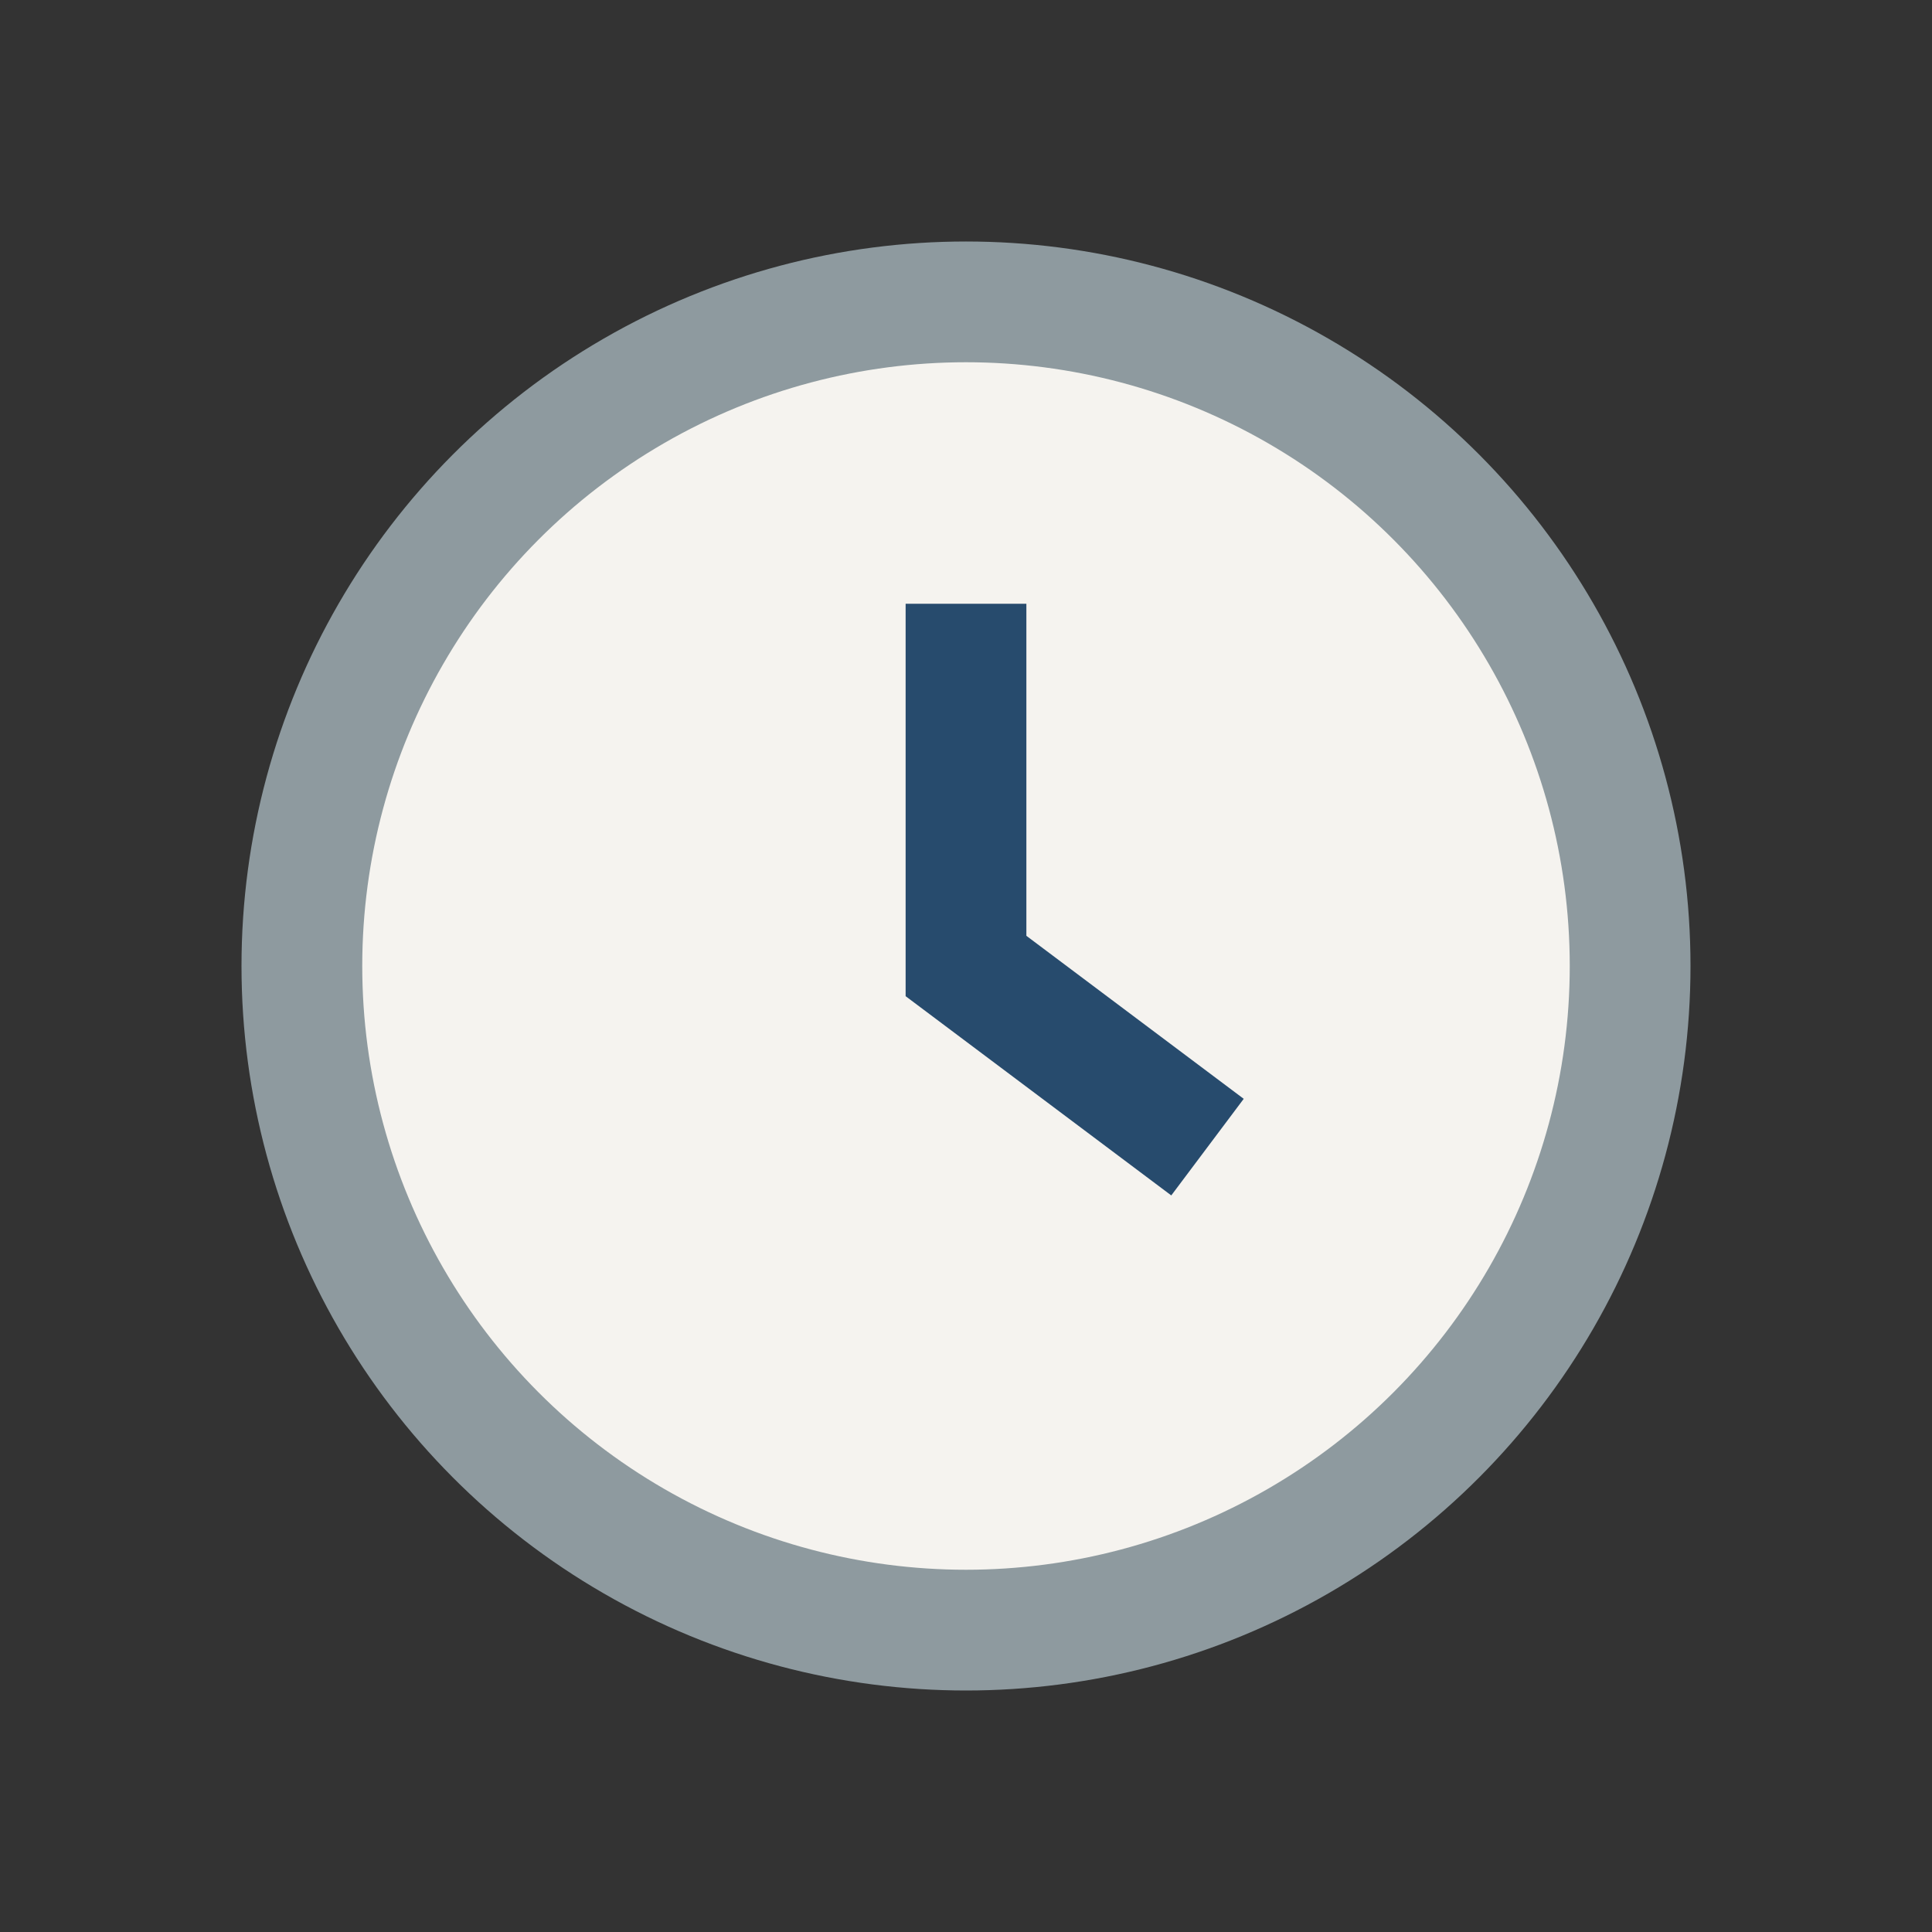
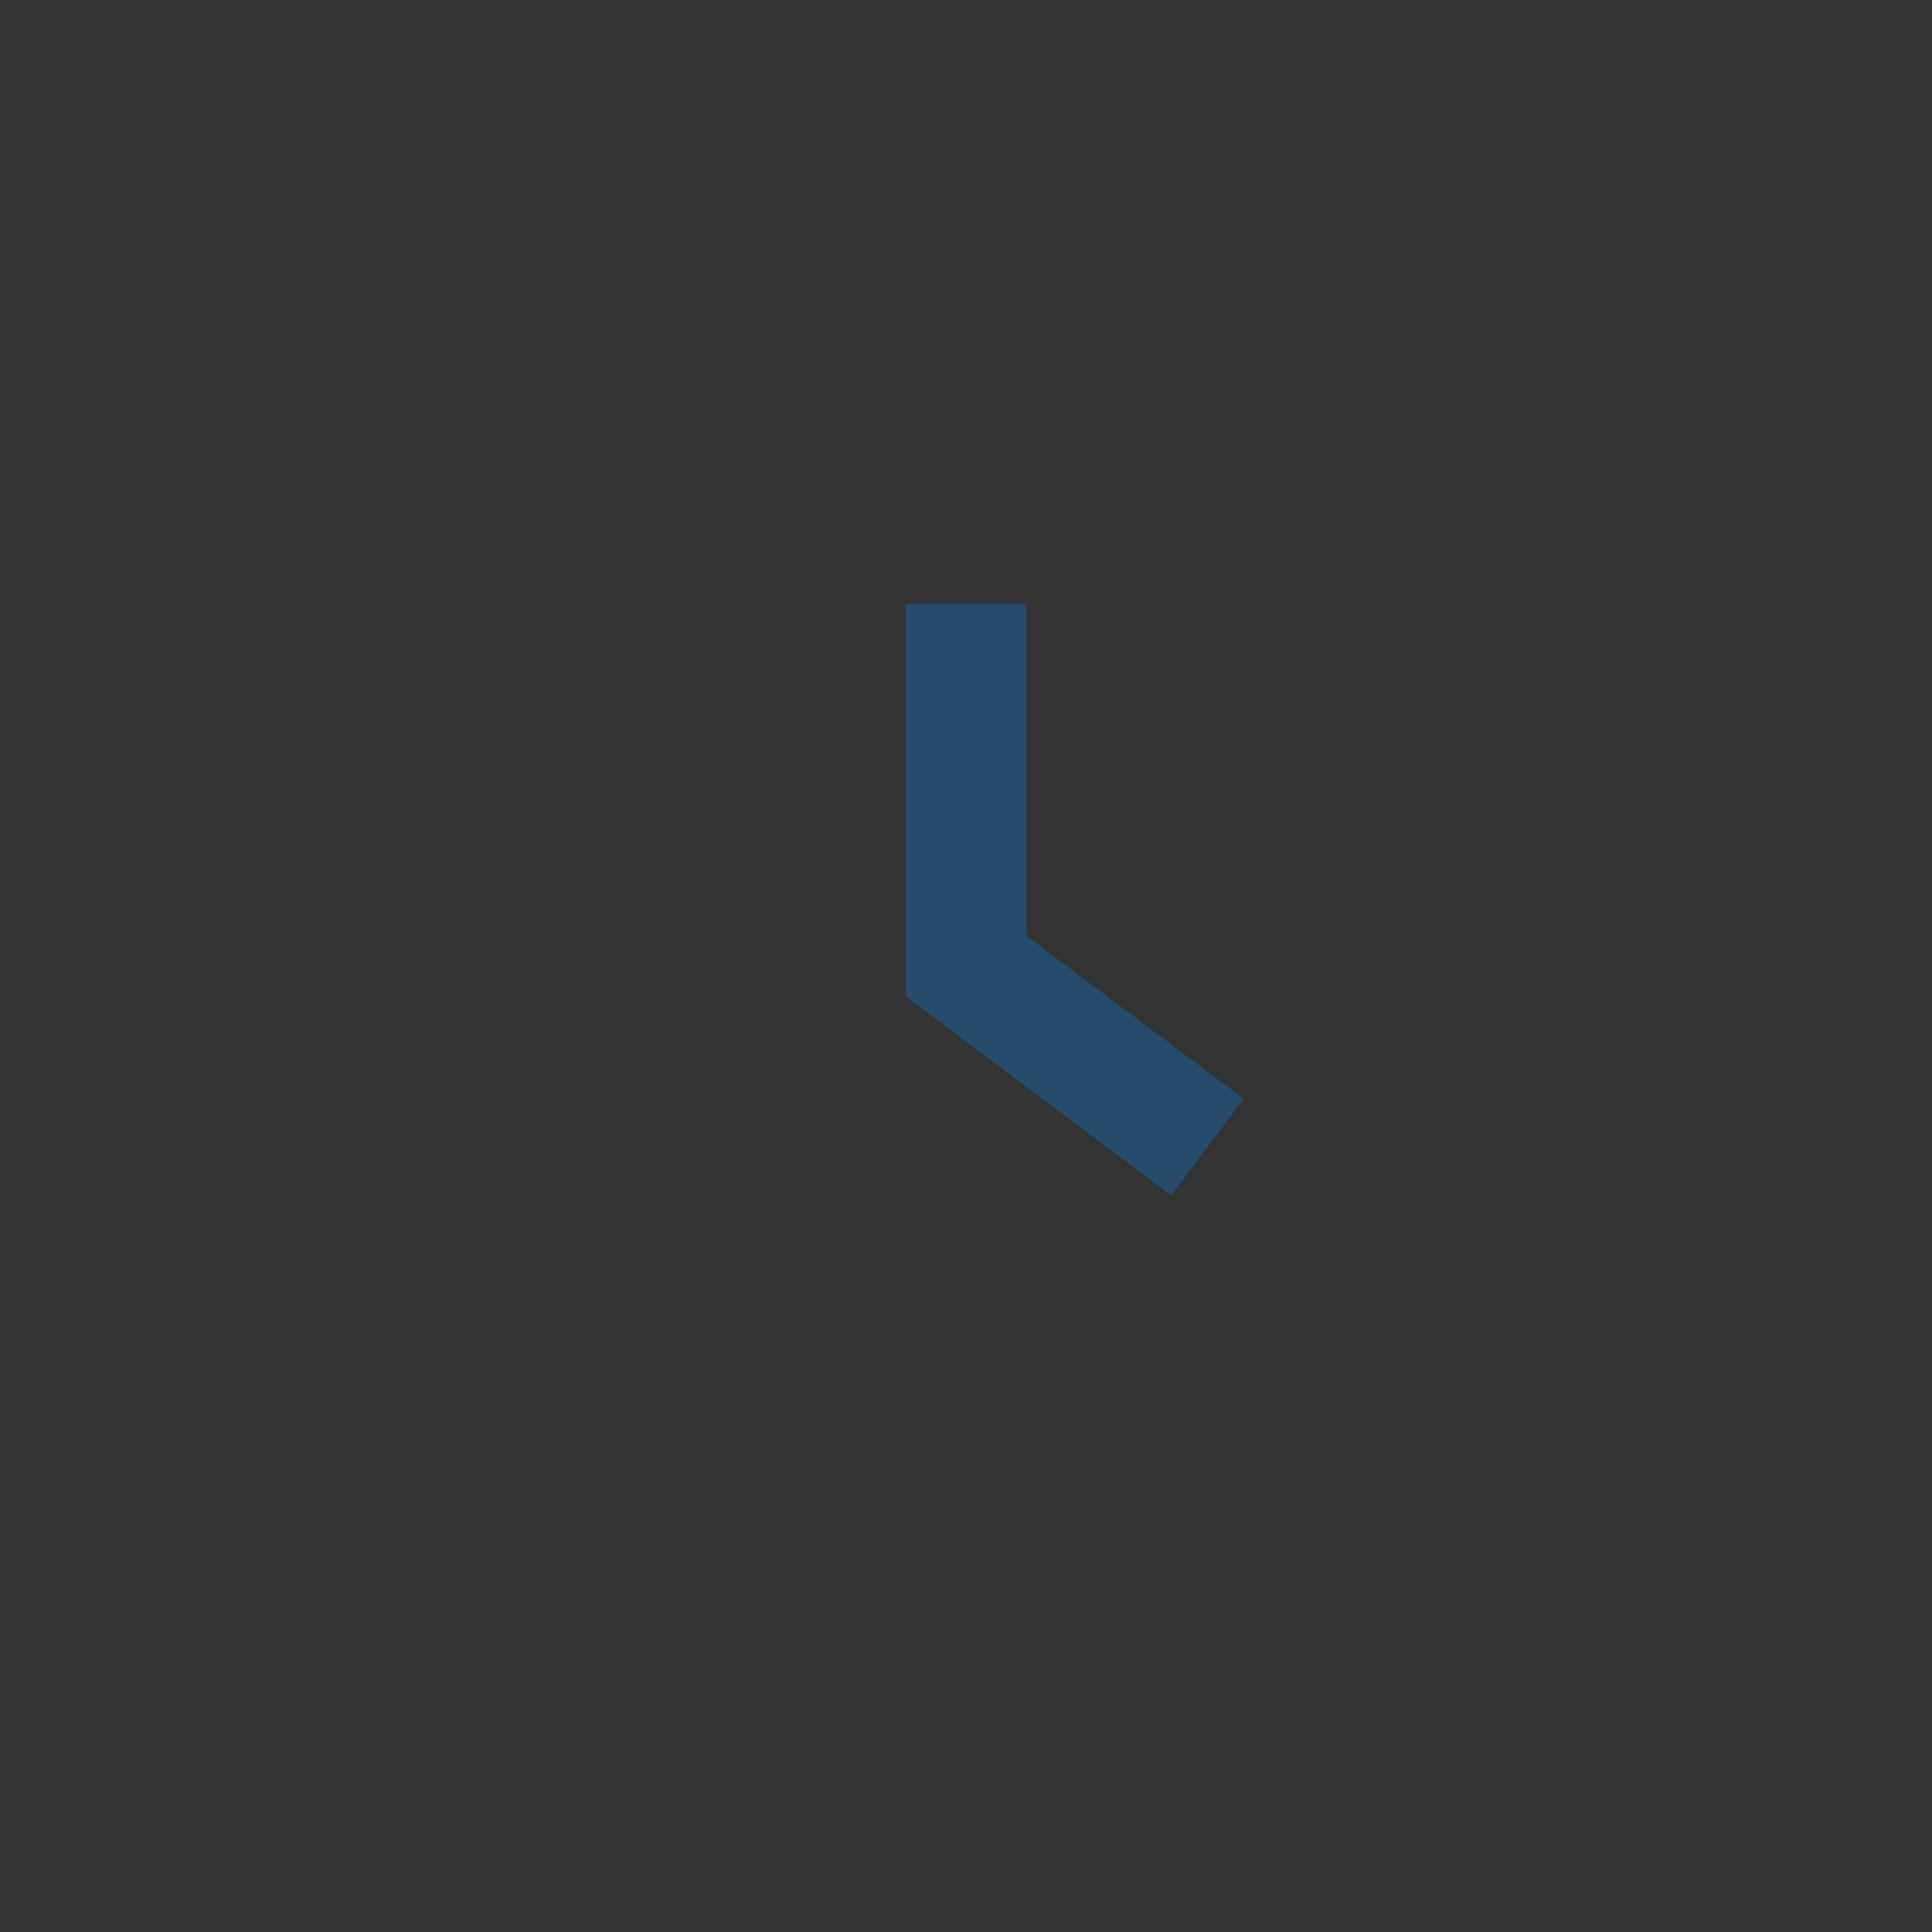
<svg xmlns="http://www.w3.org/2000/svg" width="32" height="32" viewBox="0 0 32 32">
  <rect x="0" y="0" width="32" height="32" fill="#333333" stroke="none" />
-   <circle cx="16" cy="16" r="11" fill="#F5F3EF" stroke="#8E9A9F" stroke-width="2" />
  <path d="M16 10v6l4 3" stroke="#274B6D" stroke-width="2" fill="none" />
</svg>